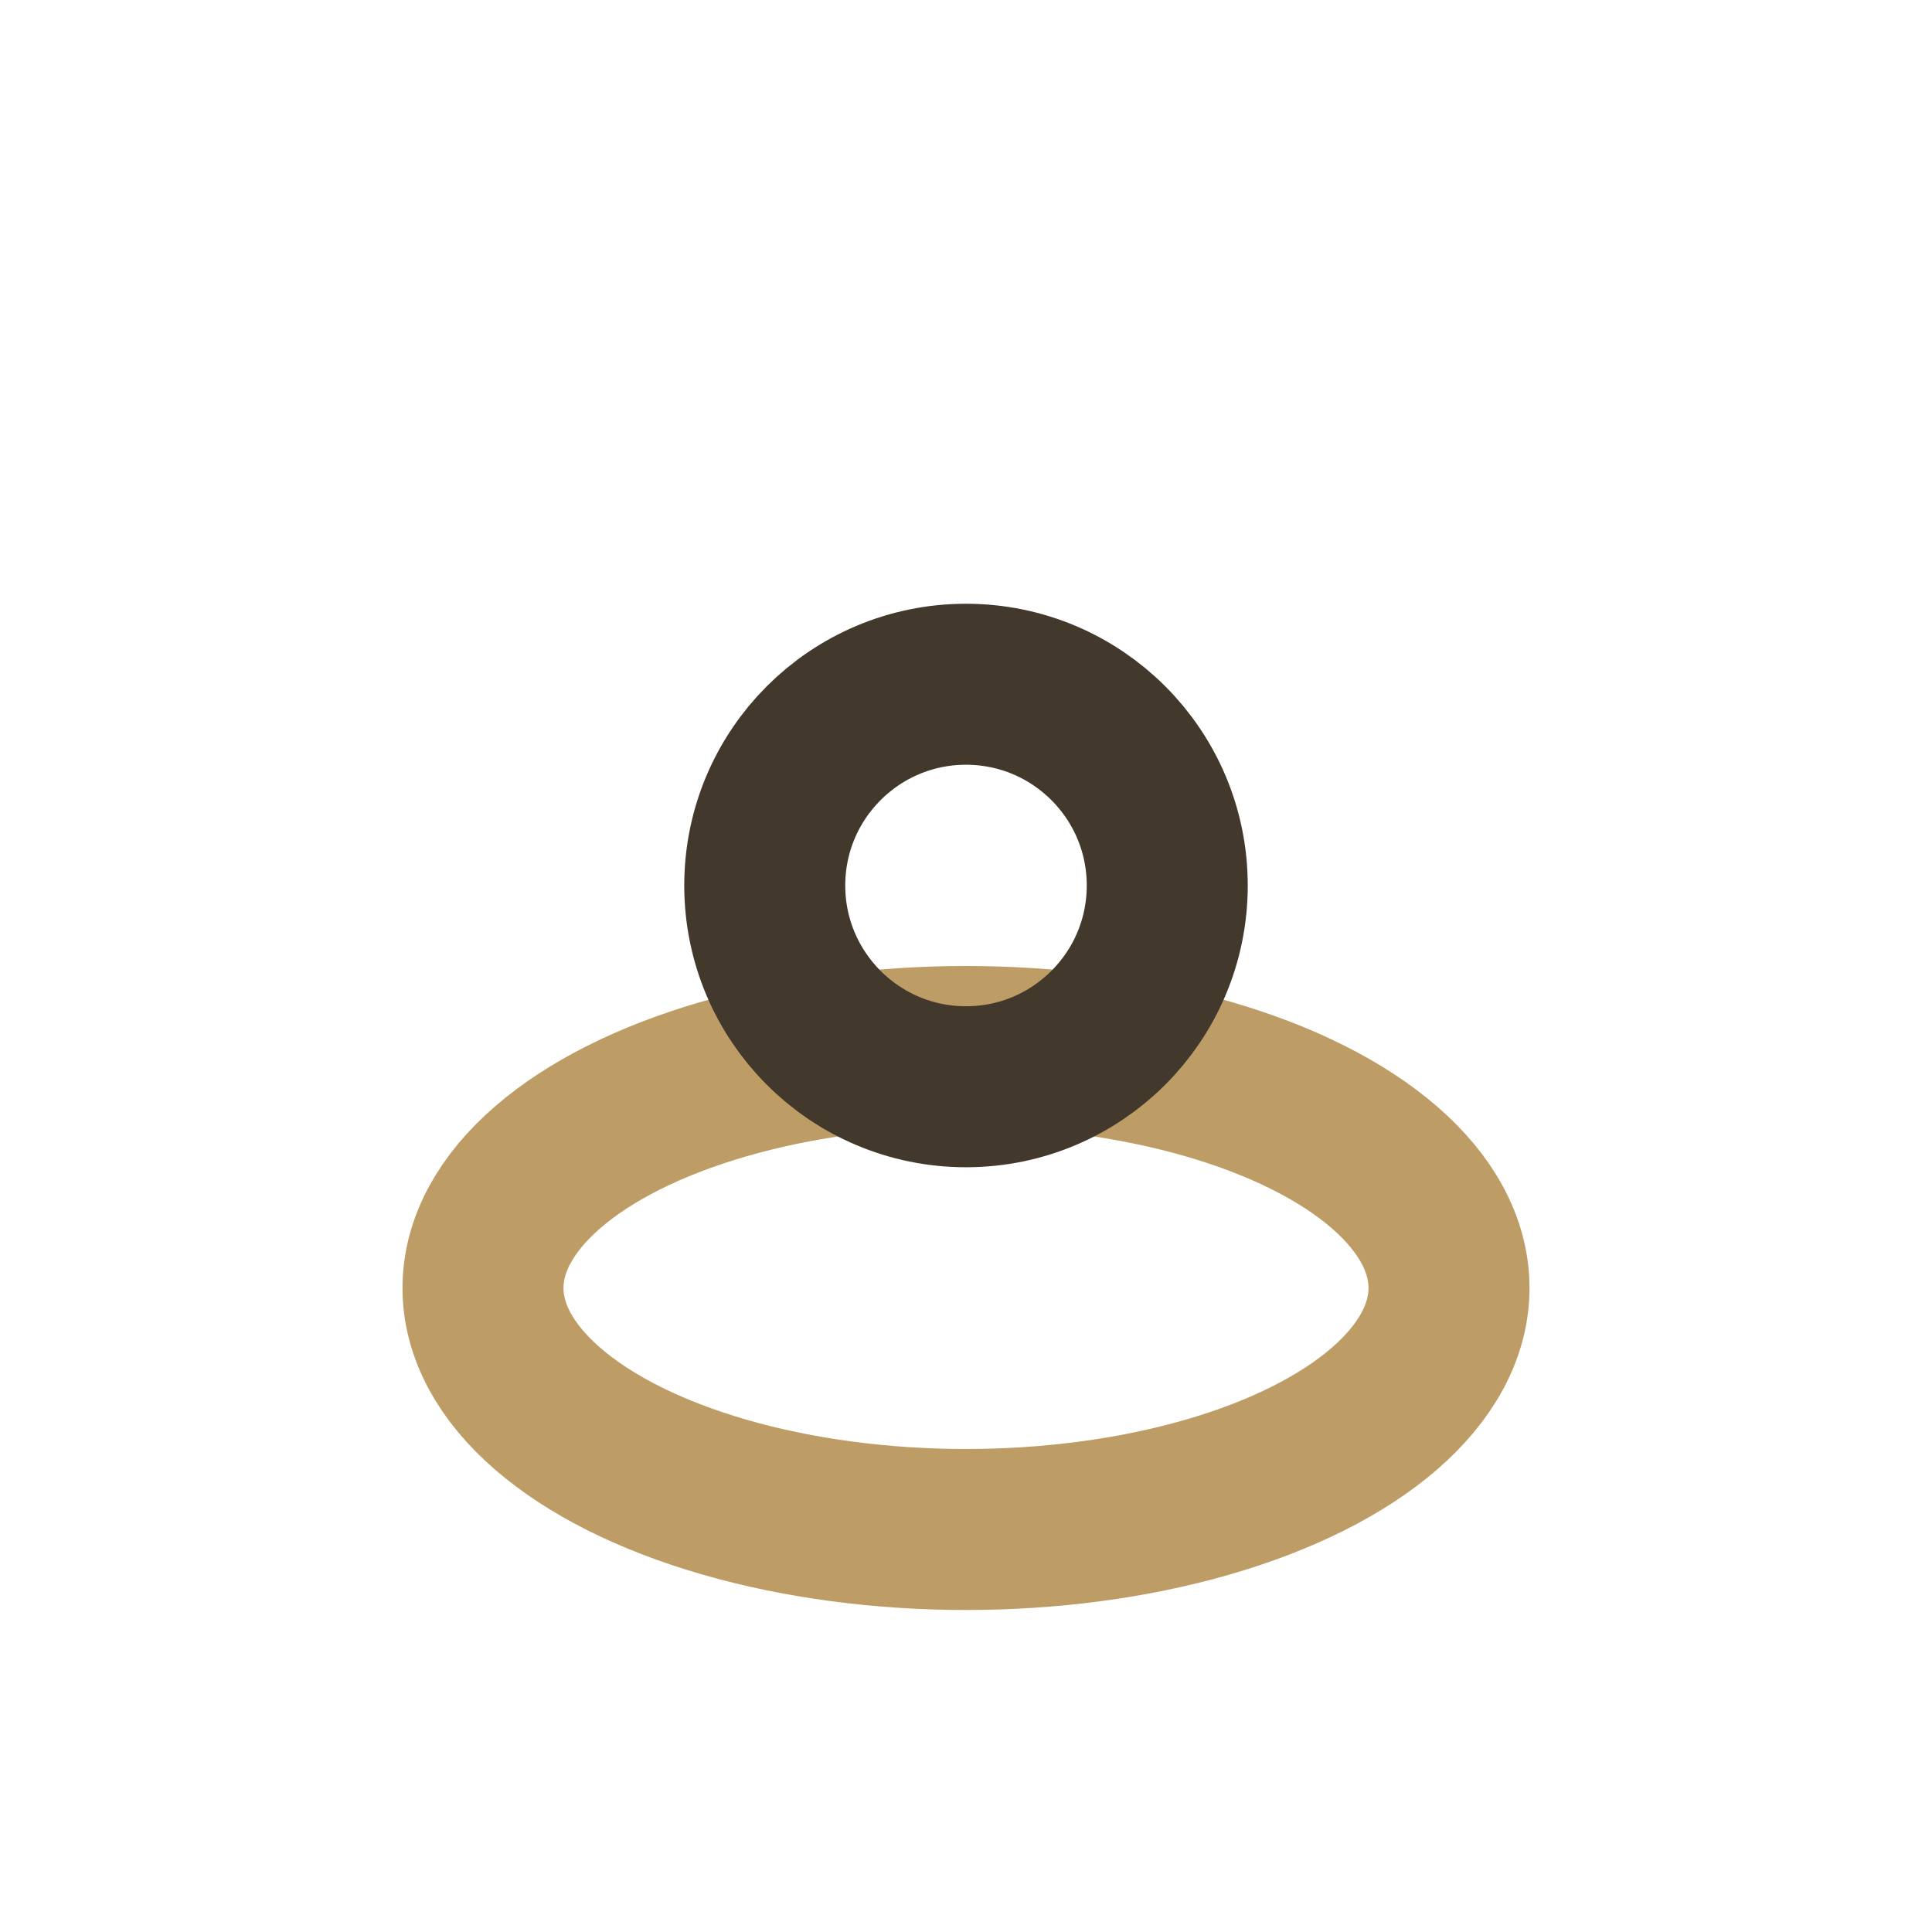
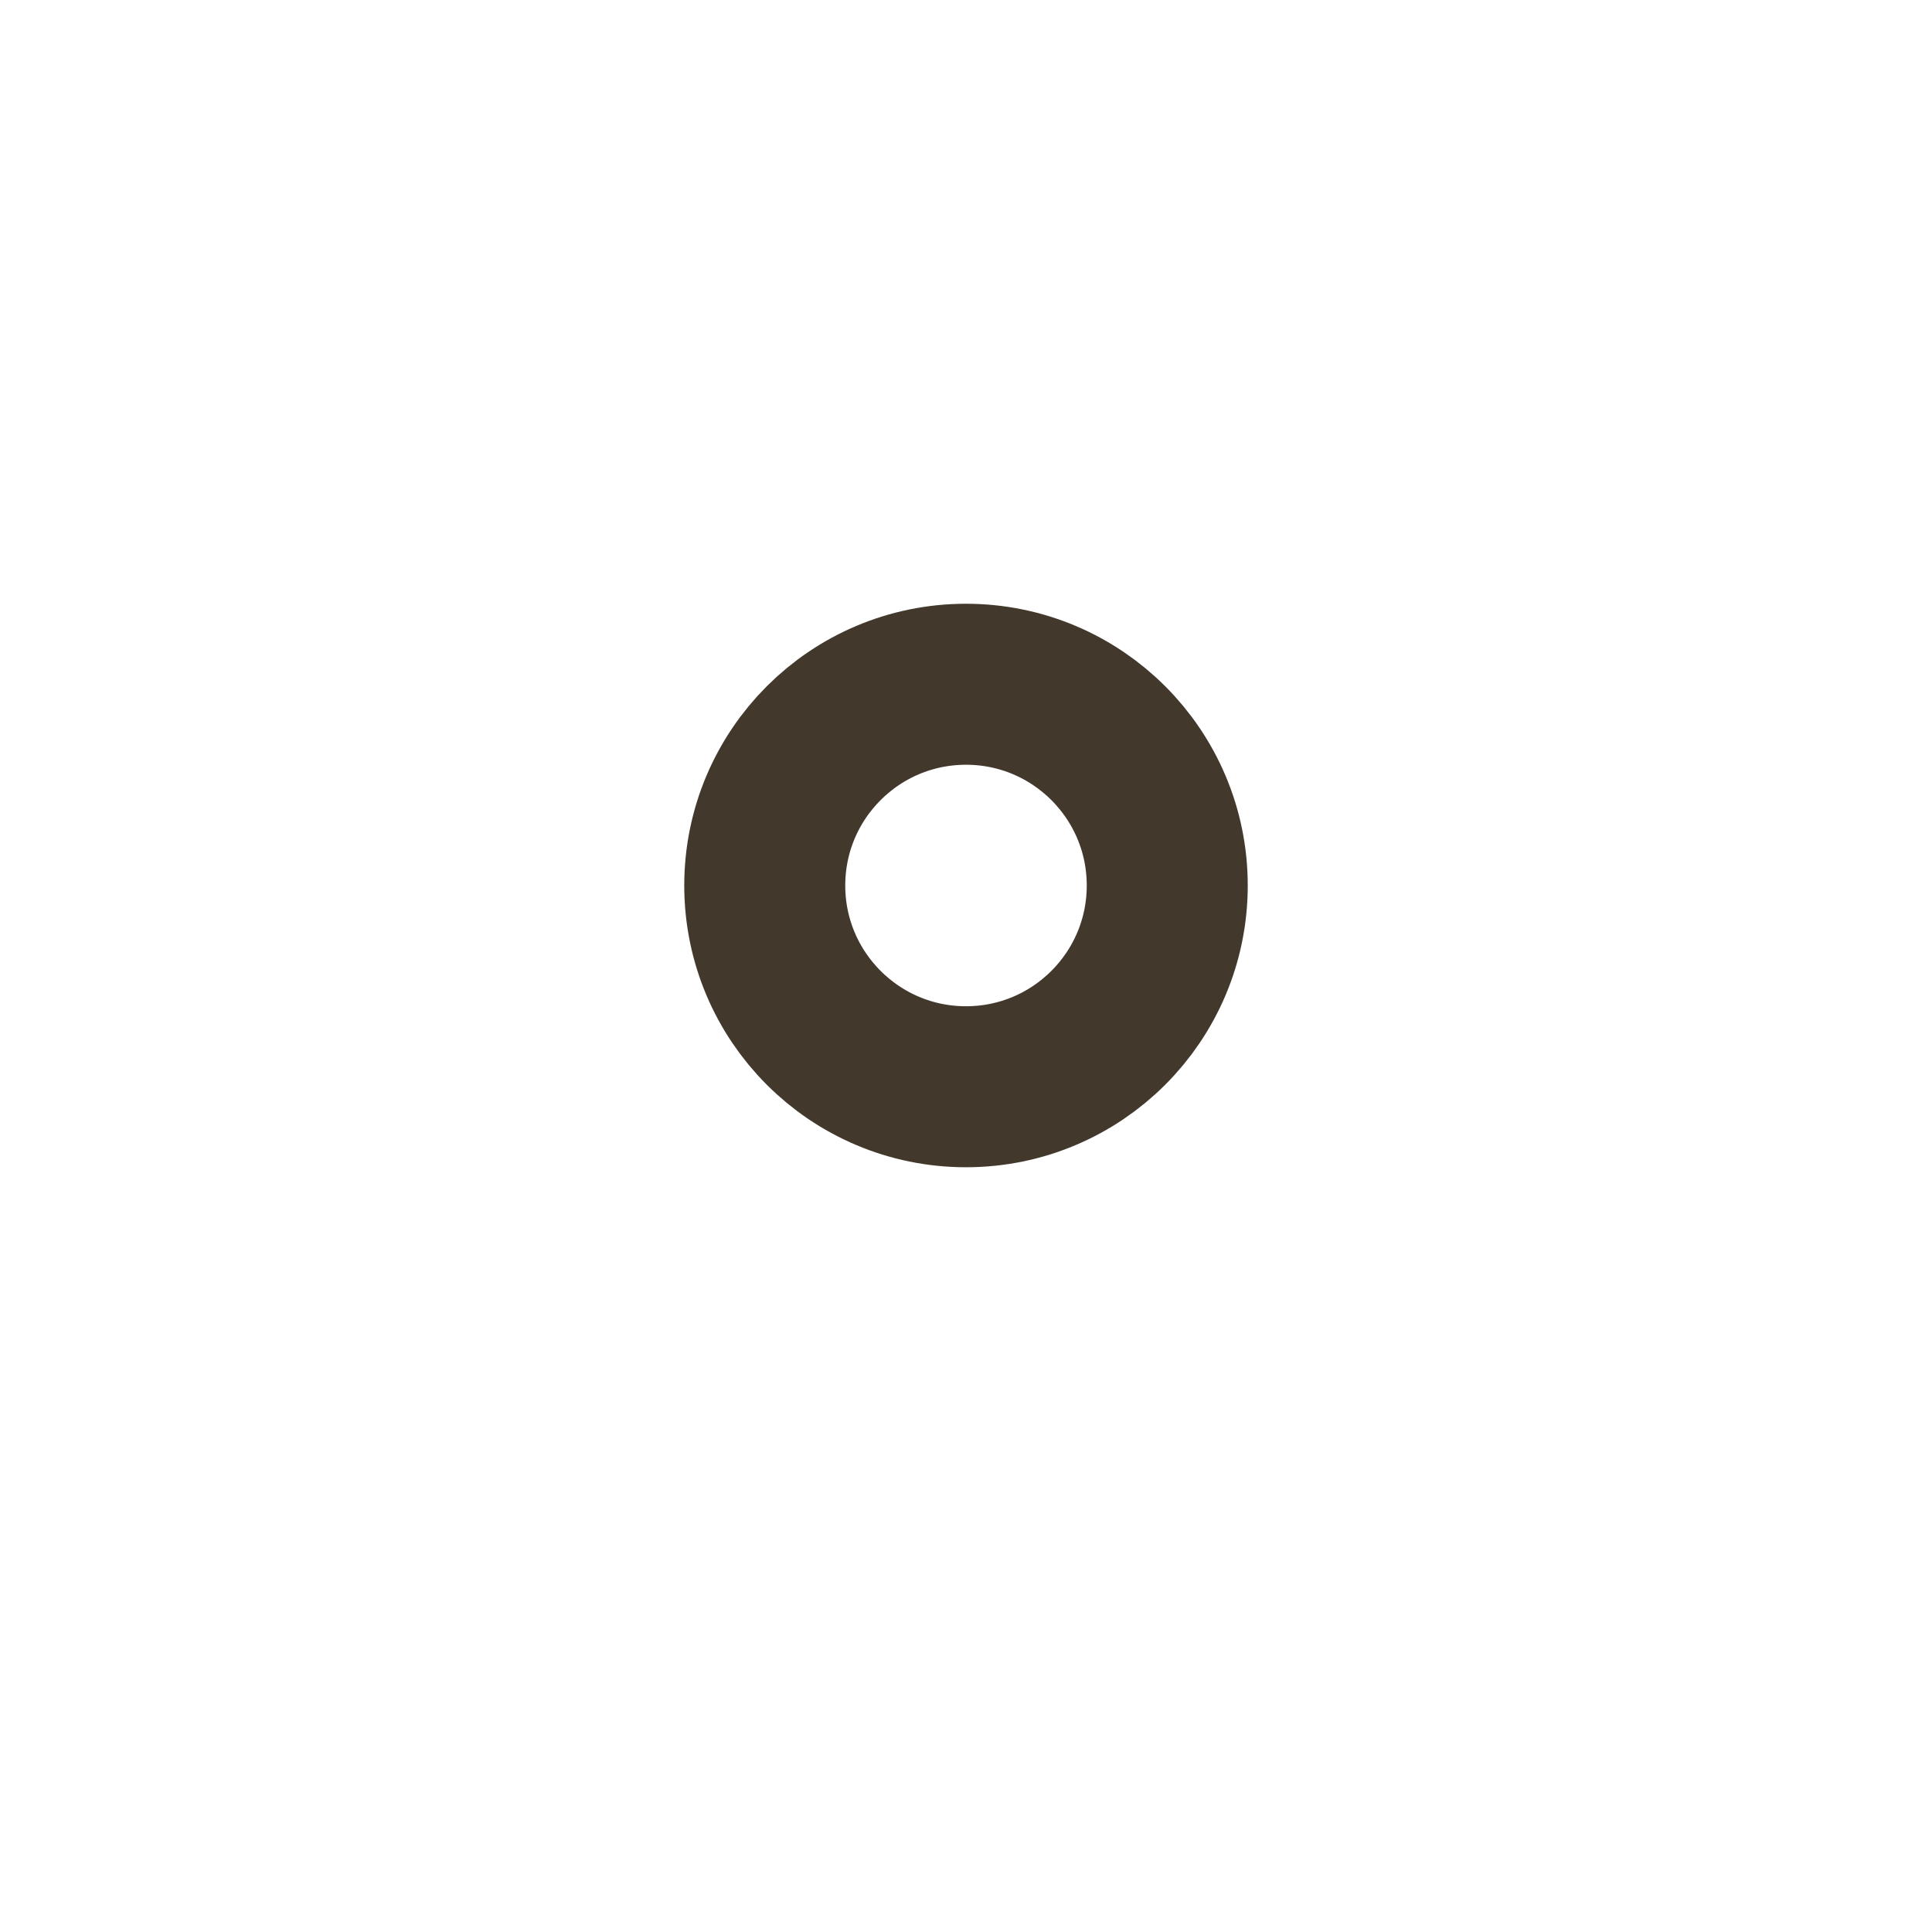
<svg xmlns="http://www.w3.org/2000/svg" width="24" height="24" viewBox="0 0 24 24">
-   <ellipse cx="12" cy="16" rx="6" ry="3" stroke="#be9c65" stroke-width="2" fill="none" />
  <circle cx="12" cy="11" r="2.5" stroke="#42392c" stroke-width="2" fill="none" />
</svg>